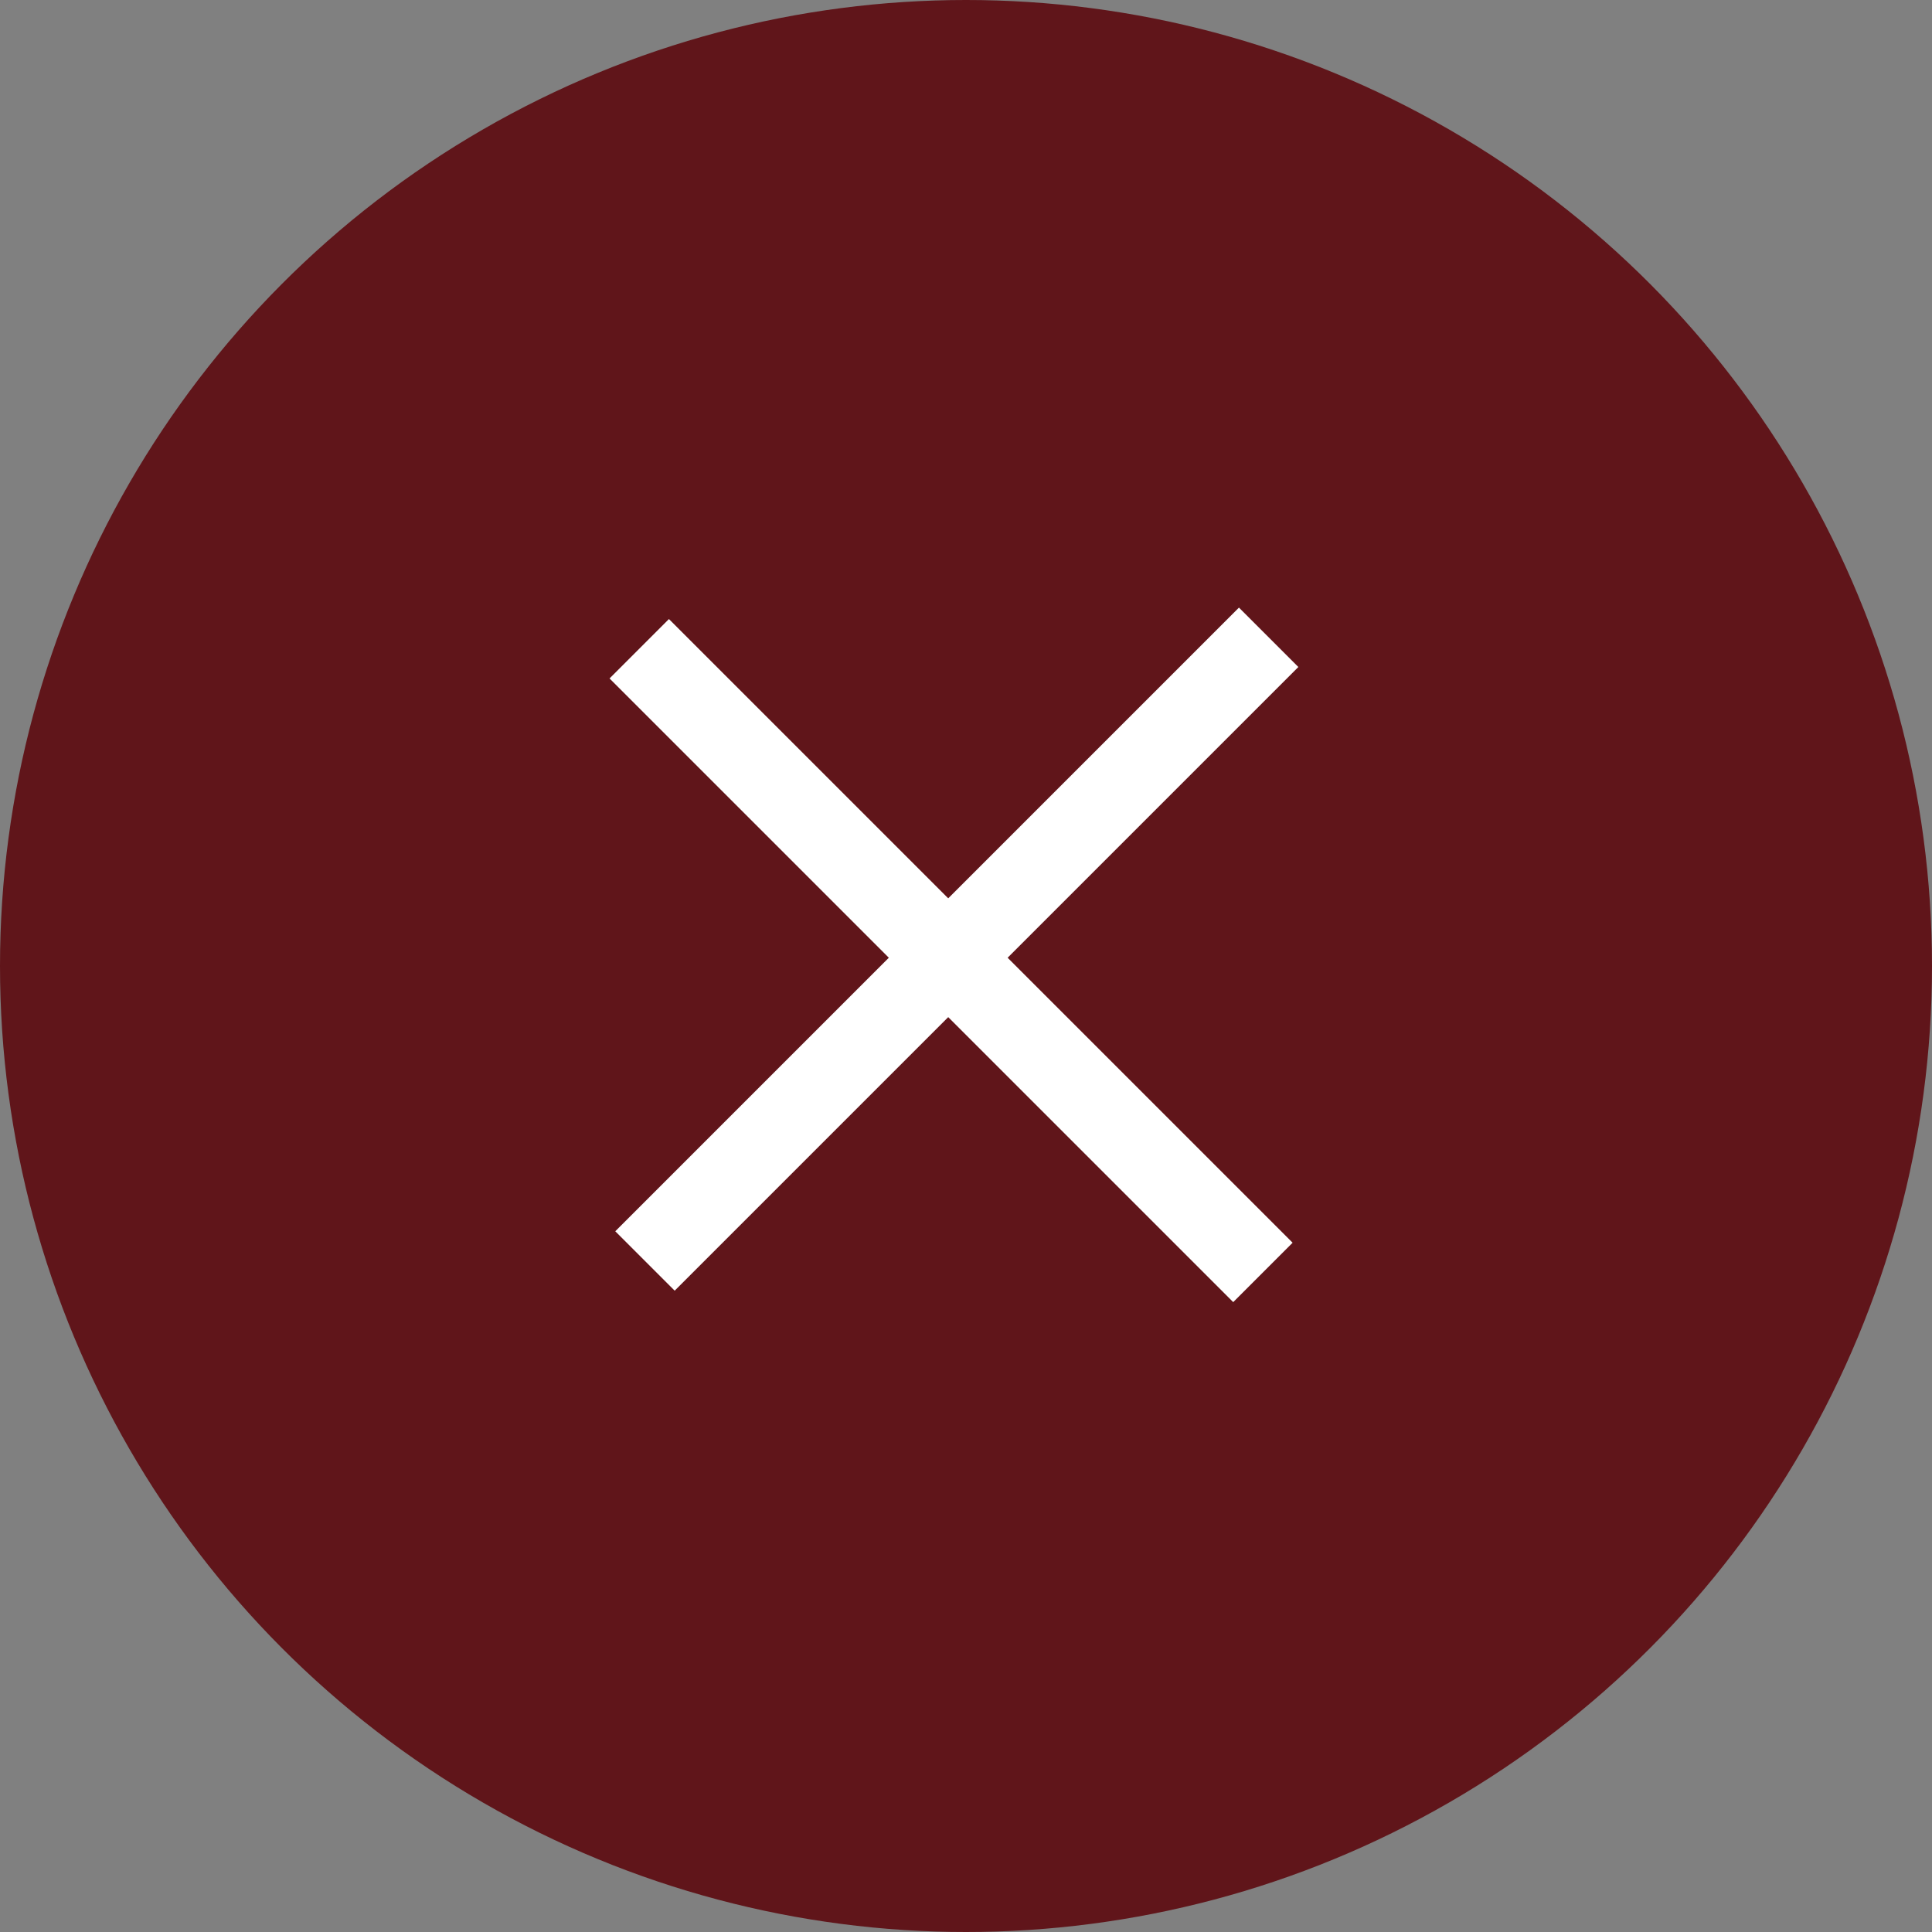
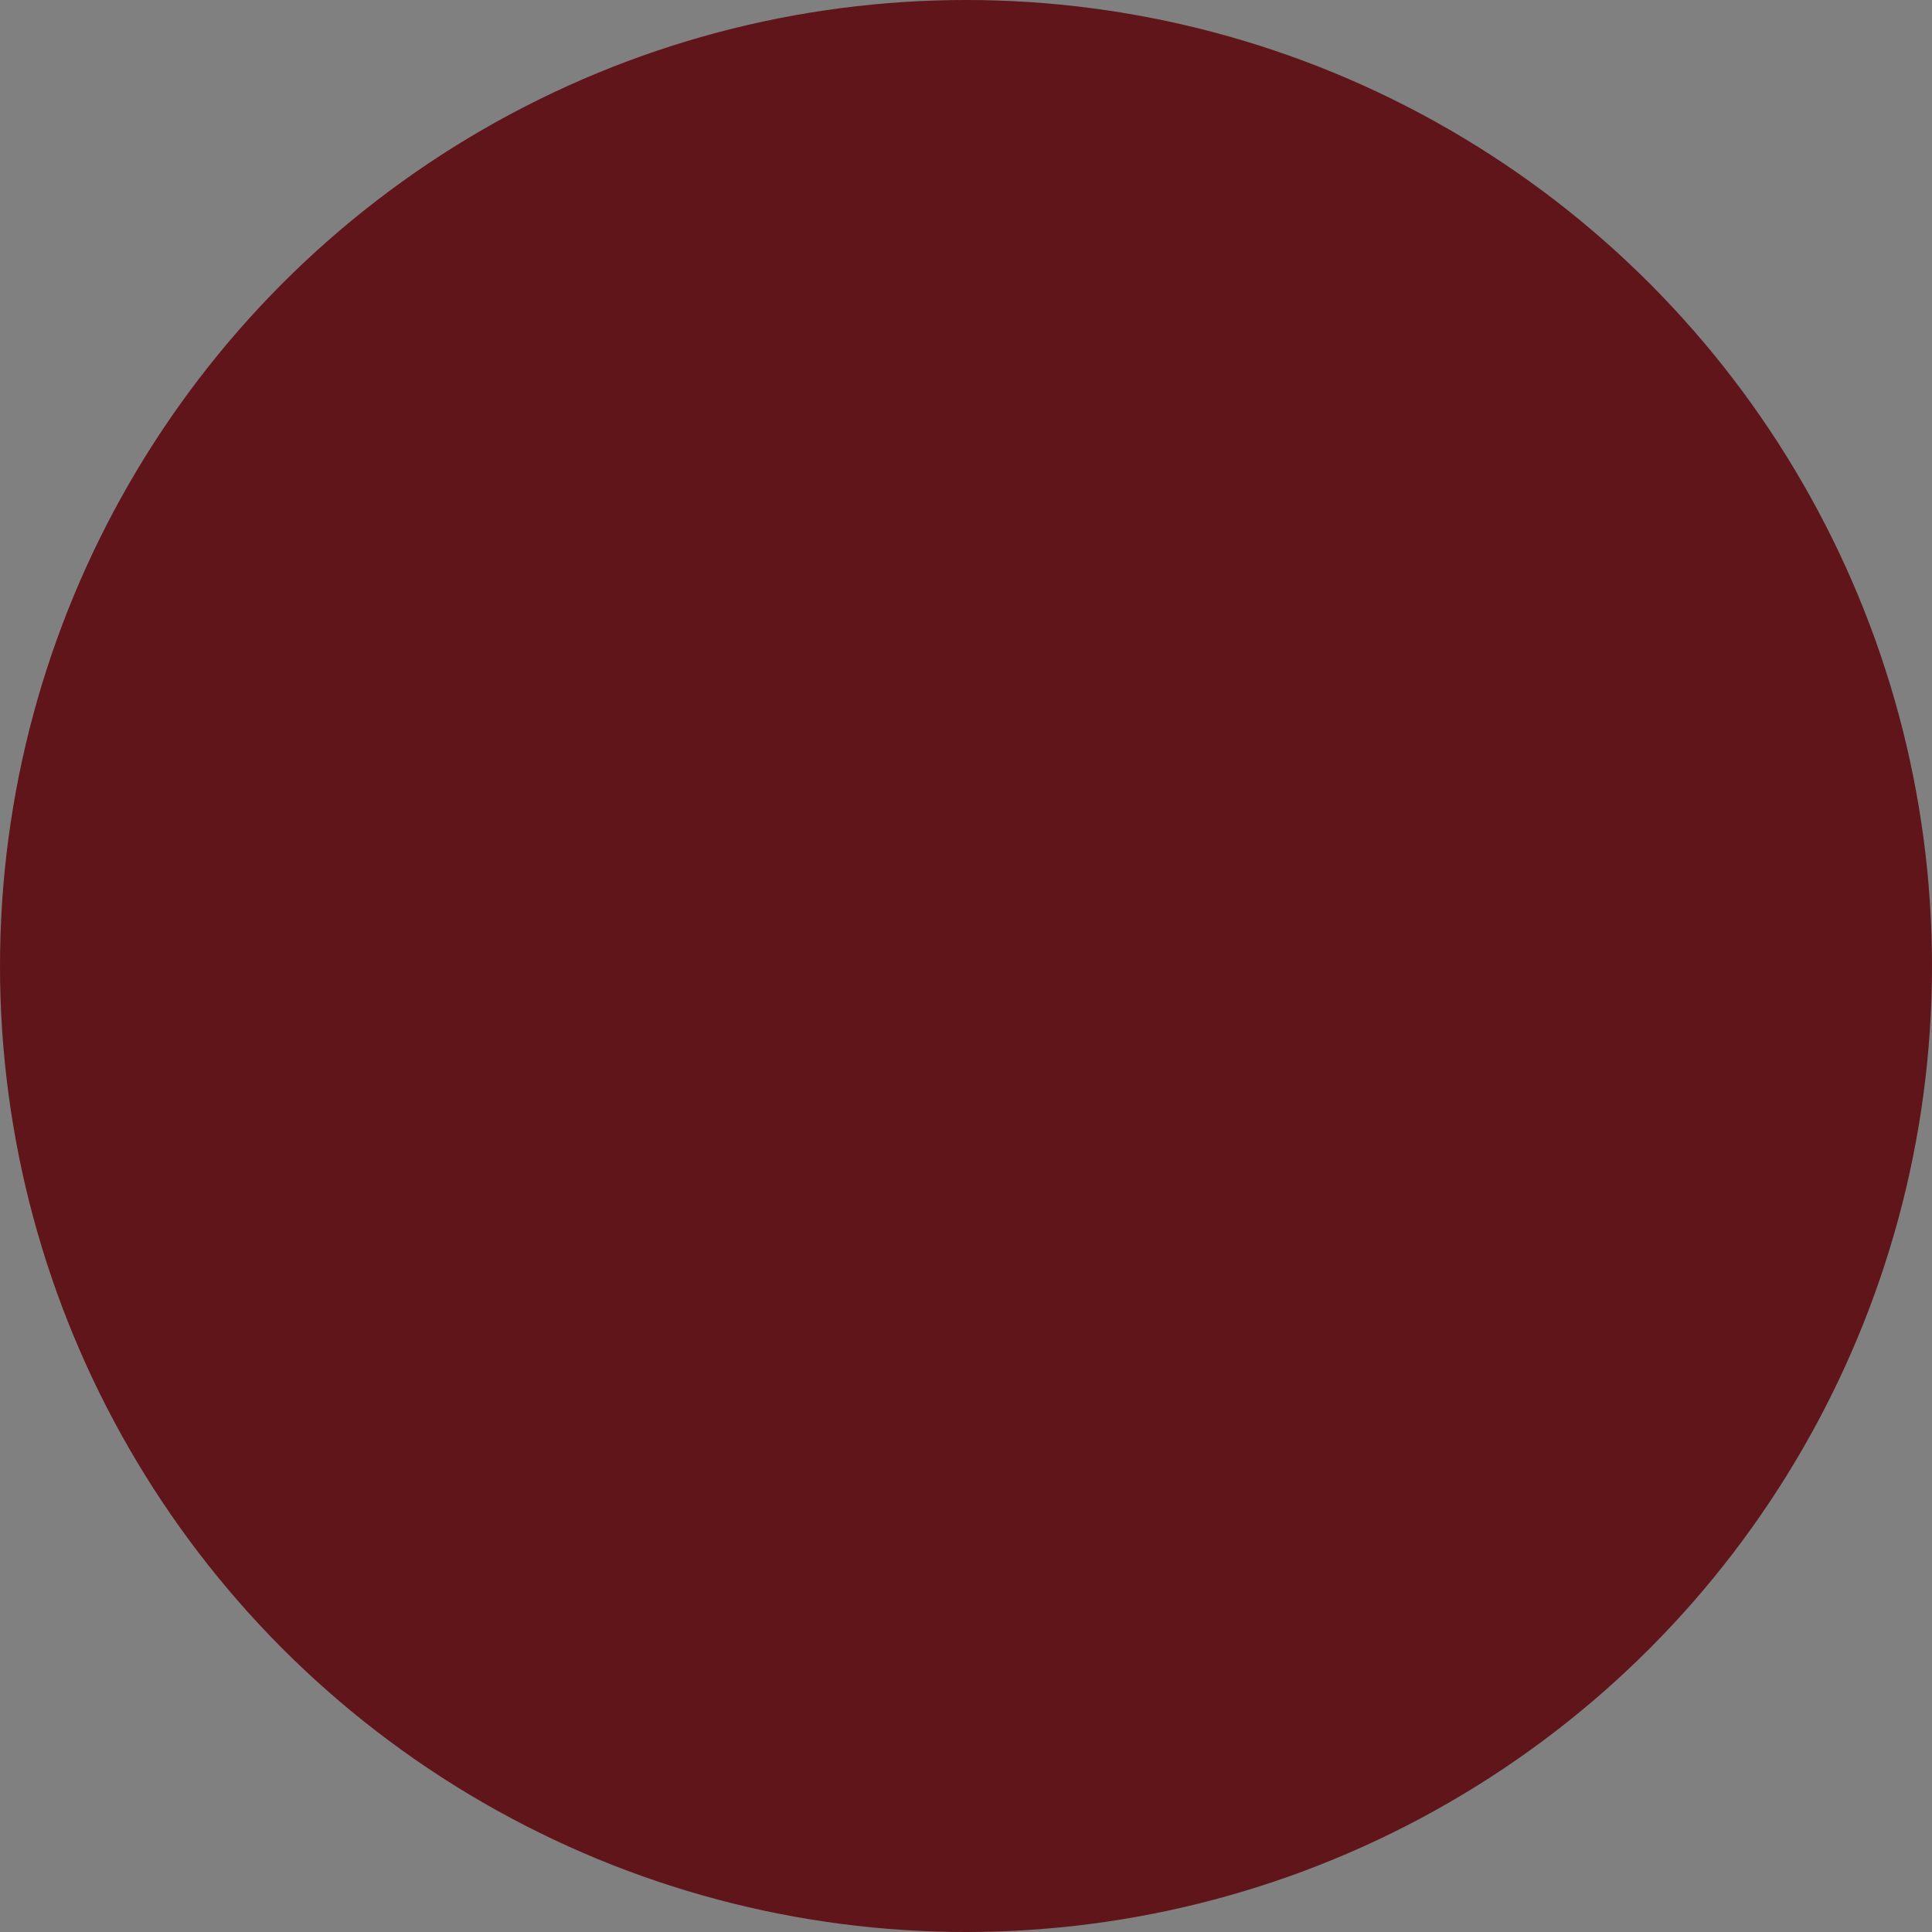
<svg xmlns="http://www.w3.org/2000/svg" width="69" height="69" viewBox="0 0 69 69" fill="none">
  <rect x="0" y="0" width="69" height="69" fill="#808080" stroke="none" />
  <circle cx="34.5" cy="34.5" r="34.5" fill="#60151A" />
-   <path d="M22.83 23.17L45.104 45.444" stroke="white" stroke-width="3" />
-   <path d="M45.309 22.761L23.035 45.035" stroke="white" stroke-width="3" />
</svg>